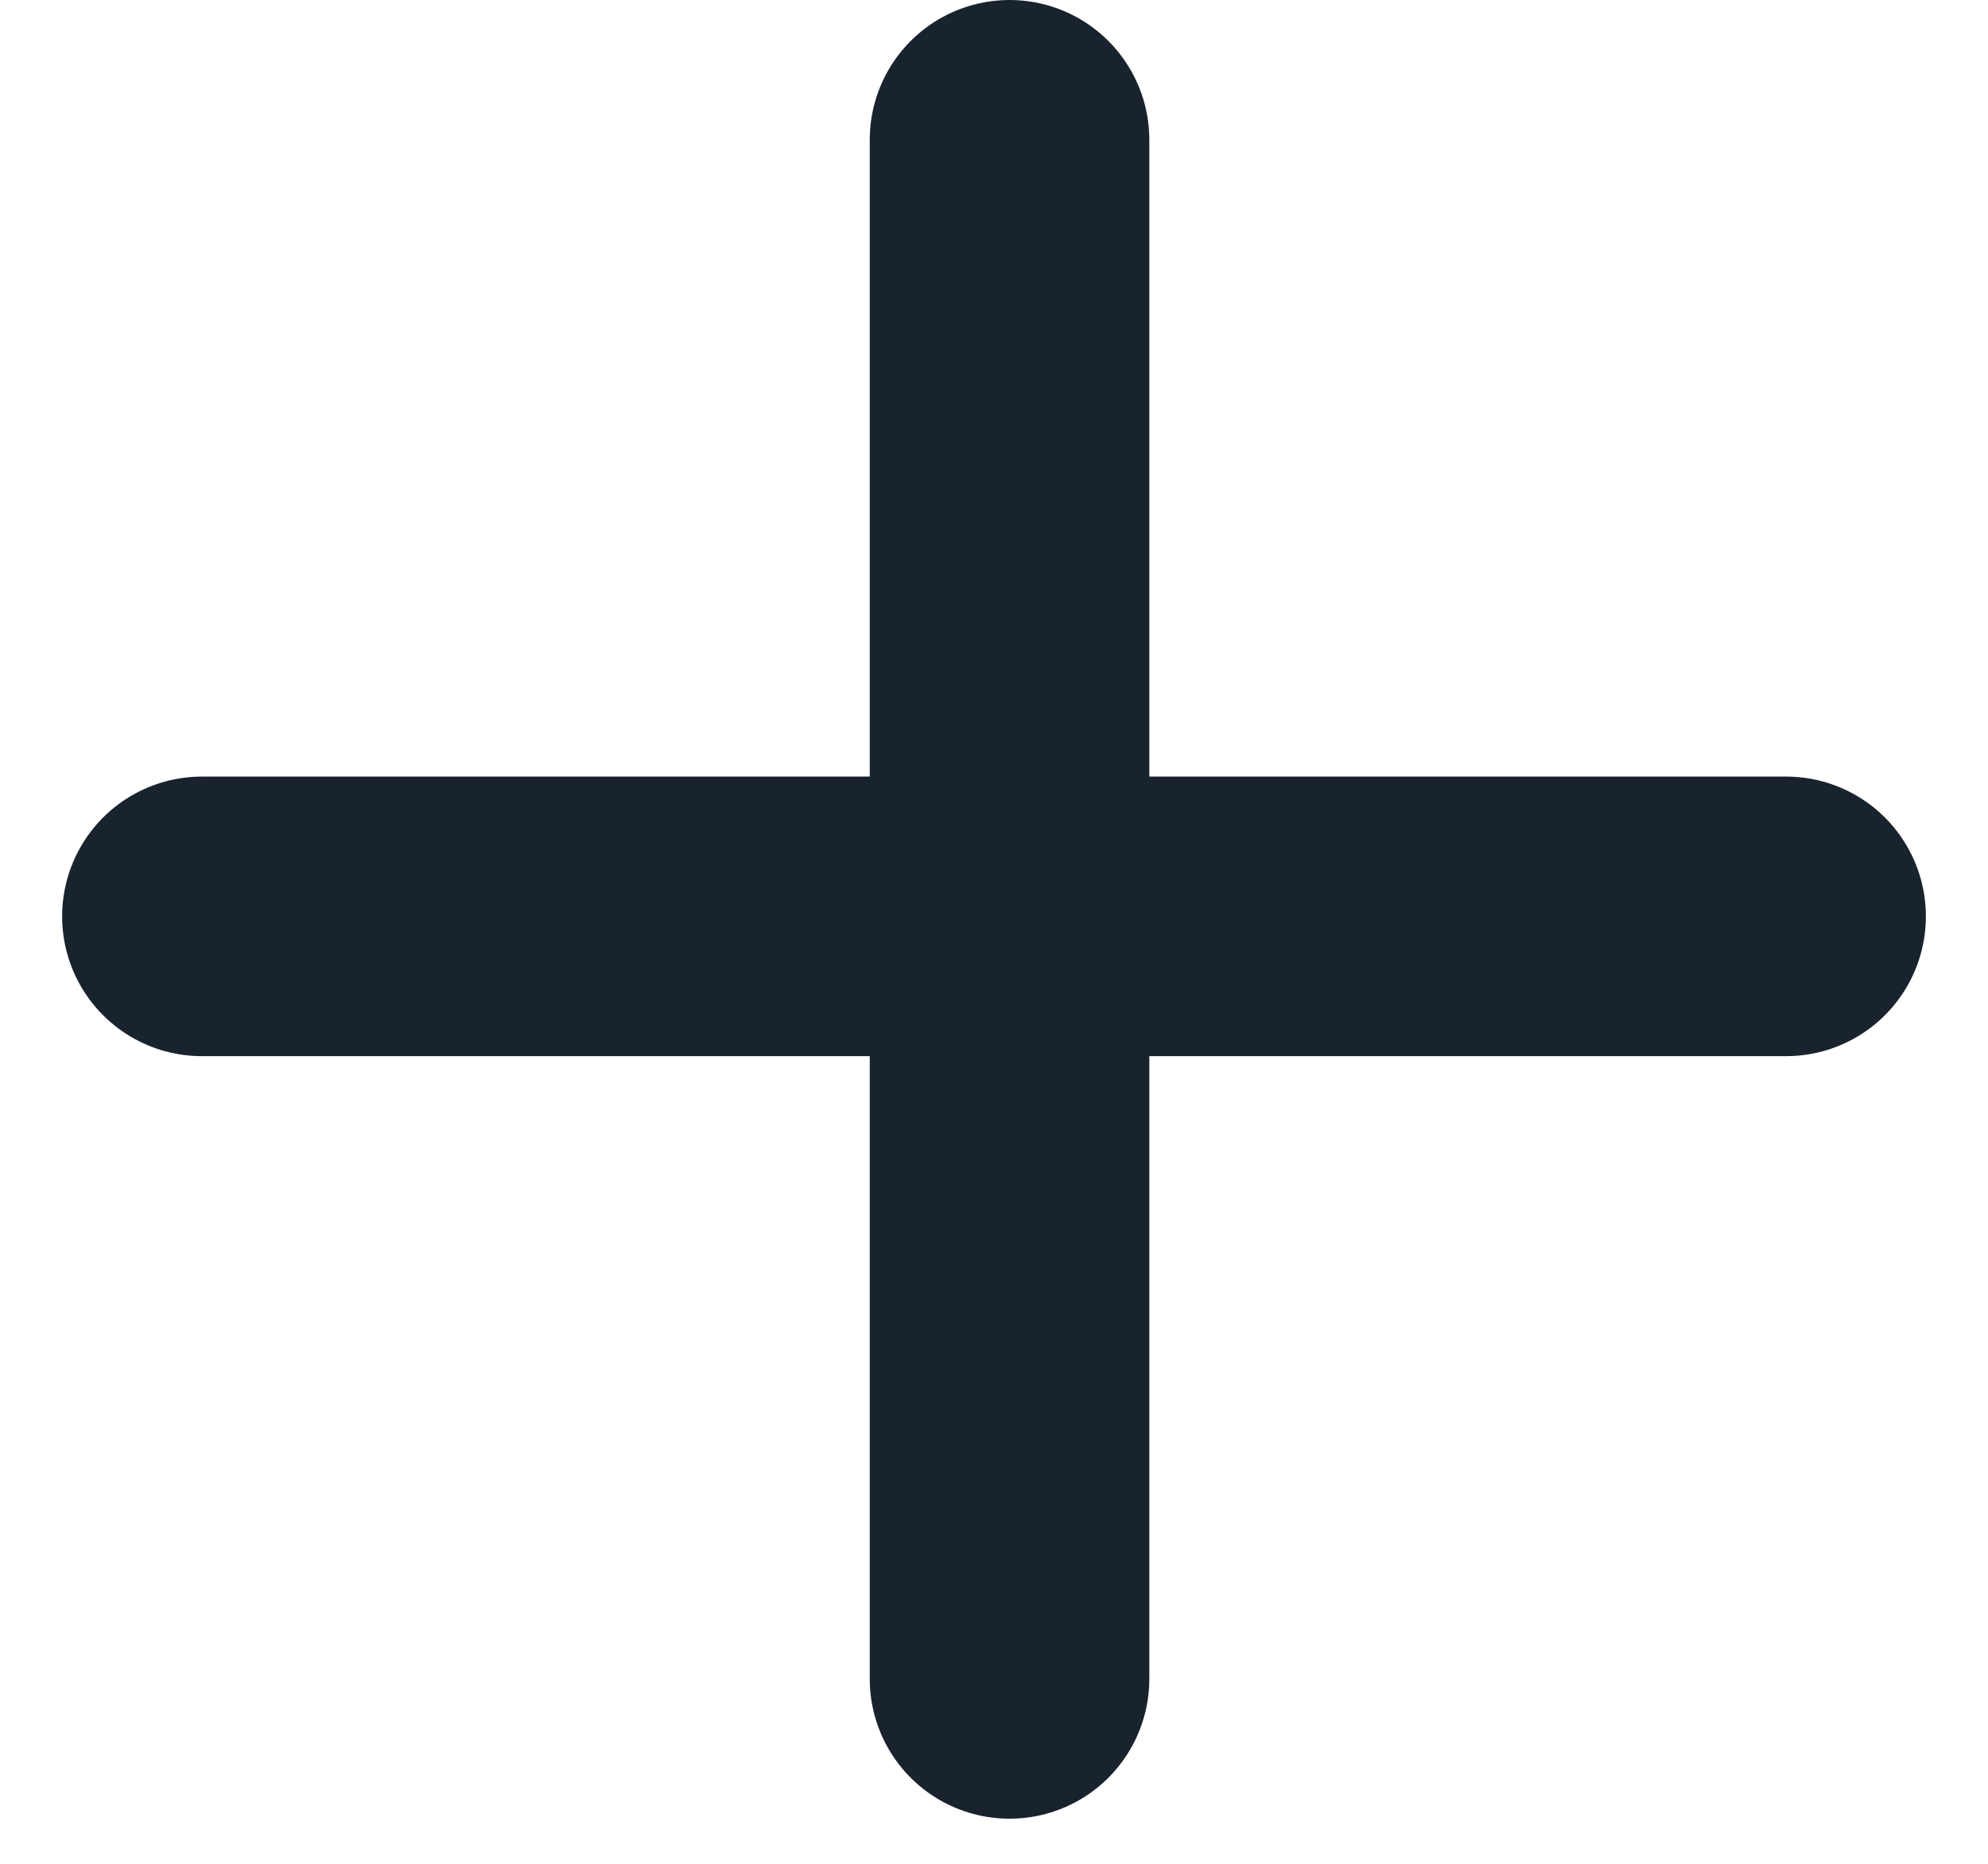
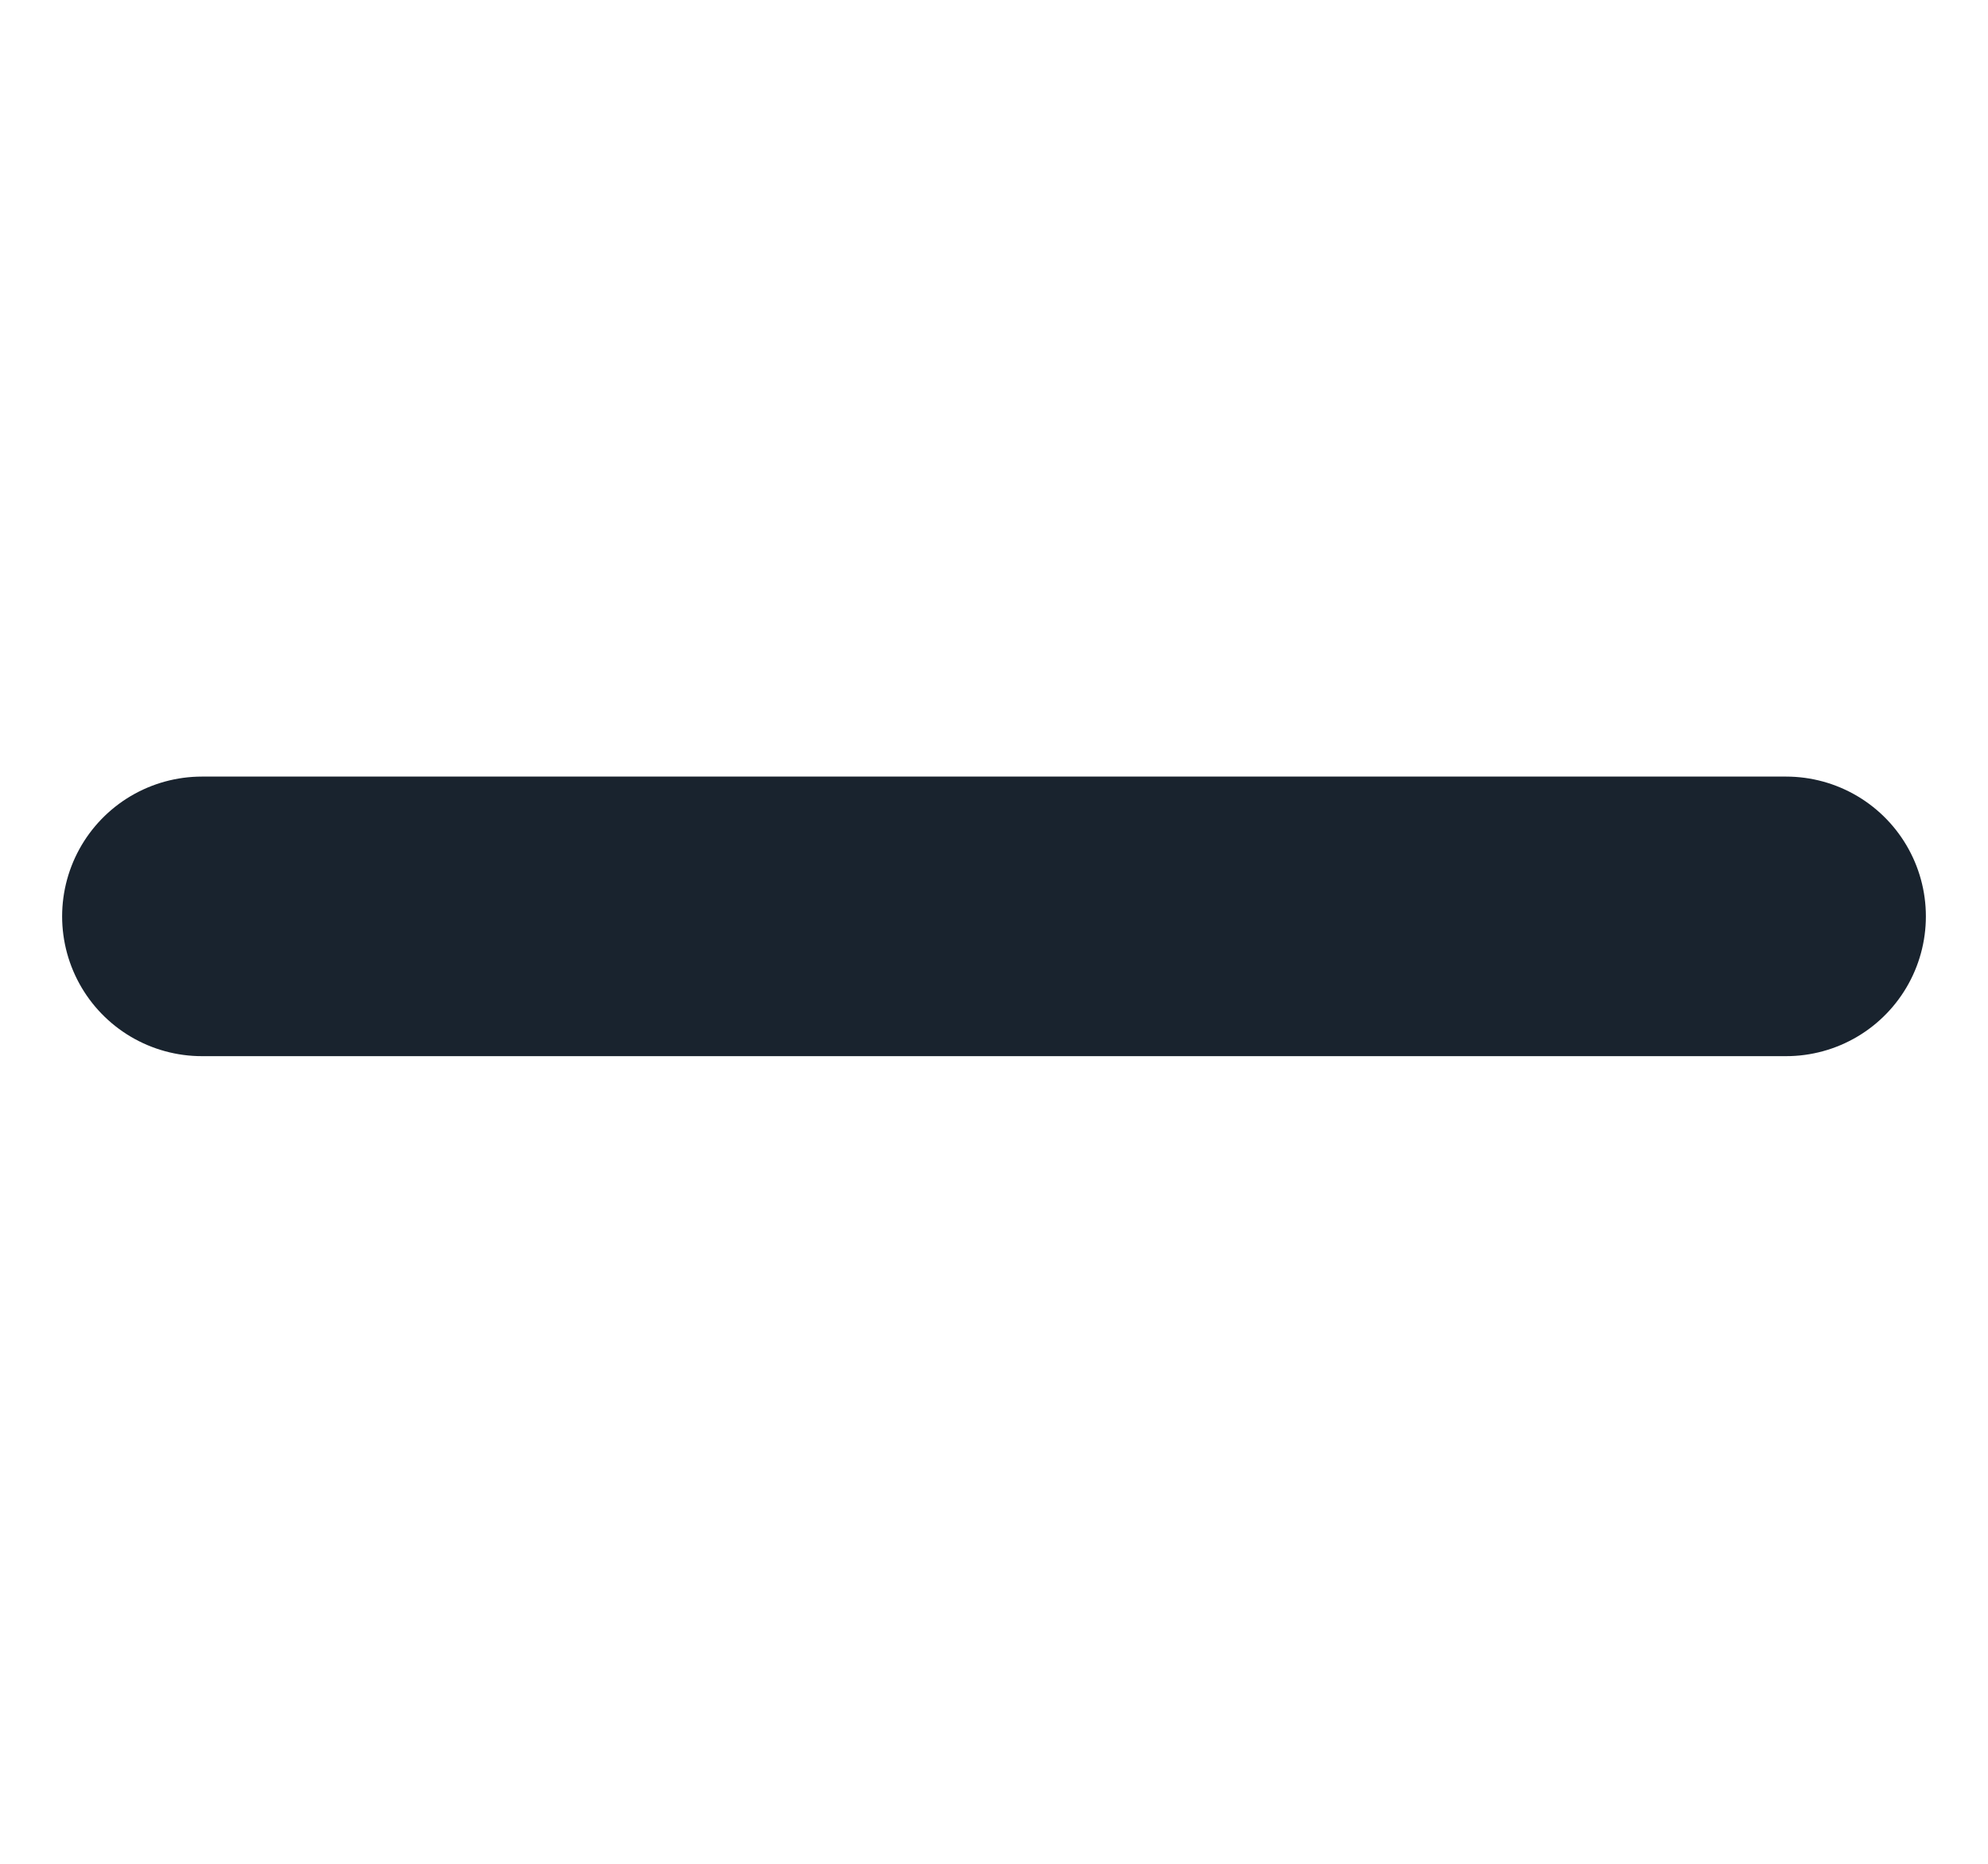
<svg xmlns="http://www.w3.org/2000/svg" width="16" height="15" viewBox="0 0 16 15" fill="none">
  <line x1="1.625" y1="7.375" x2="14.375" y2="7.375" stroke="#19232E" stroke-width="2.25" stroke-linecap="round" />
-   <line x1="8.125" y1="1.125" x2="8.125" y2="13.512" stroke="#19232E" stroke-width="2.25" stroke-linecap="round" />
</svg>